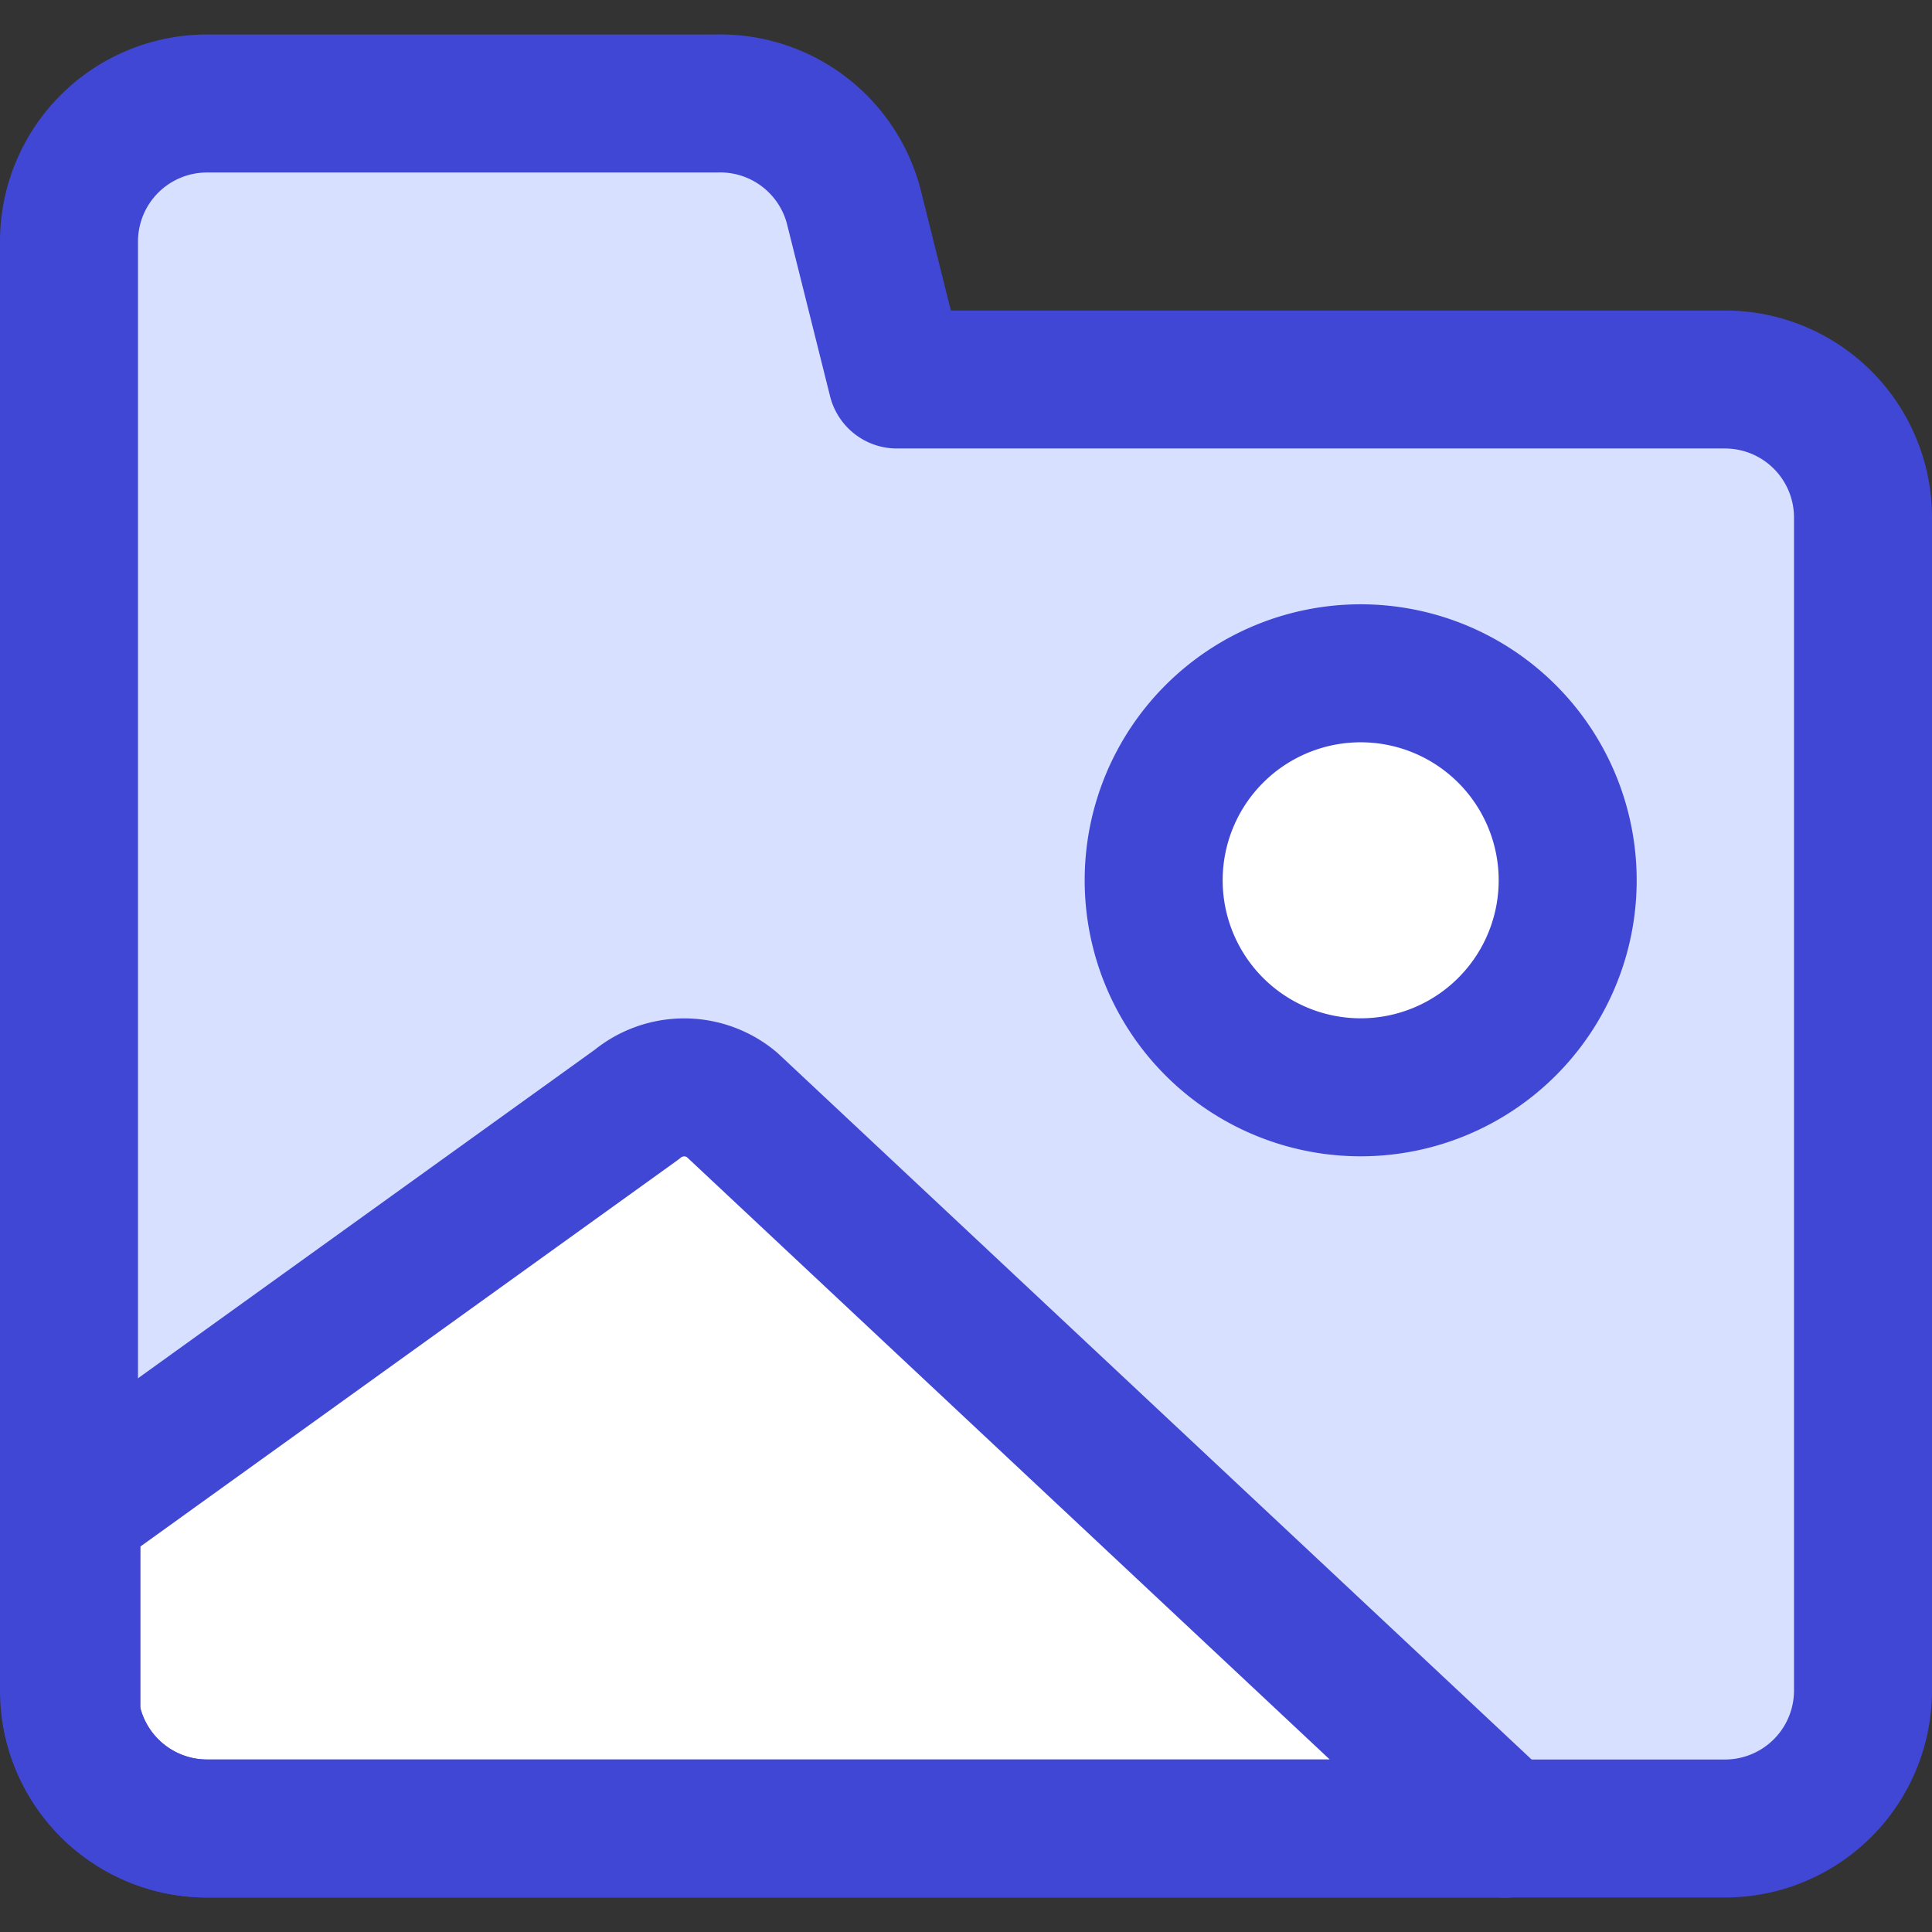
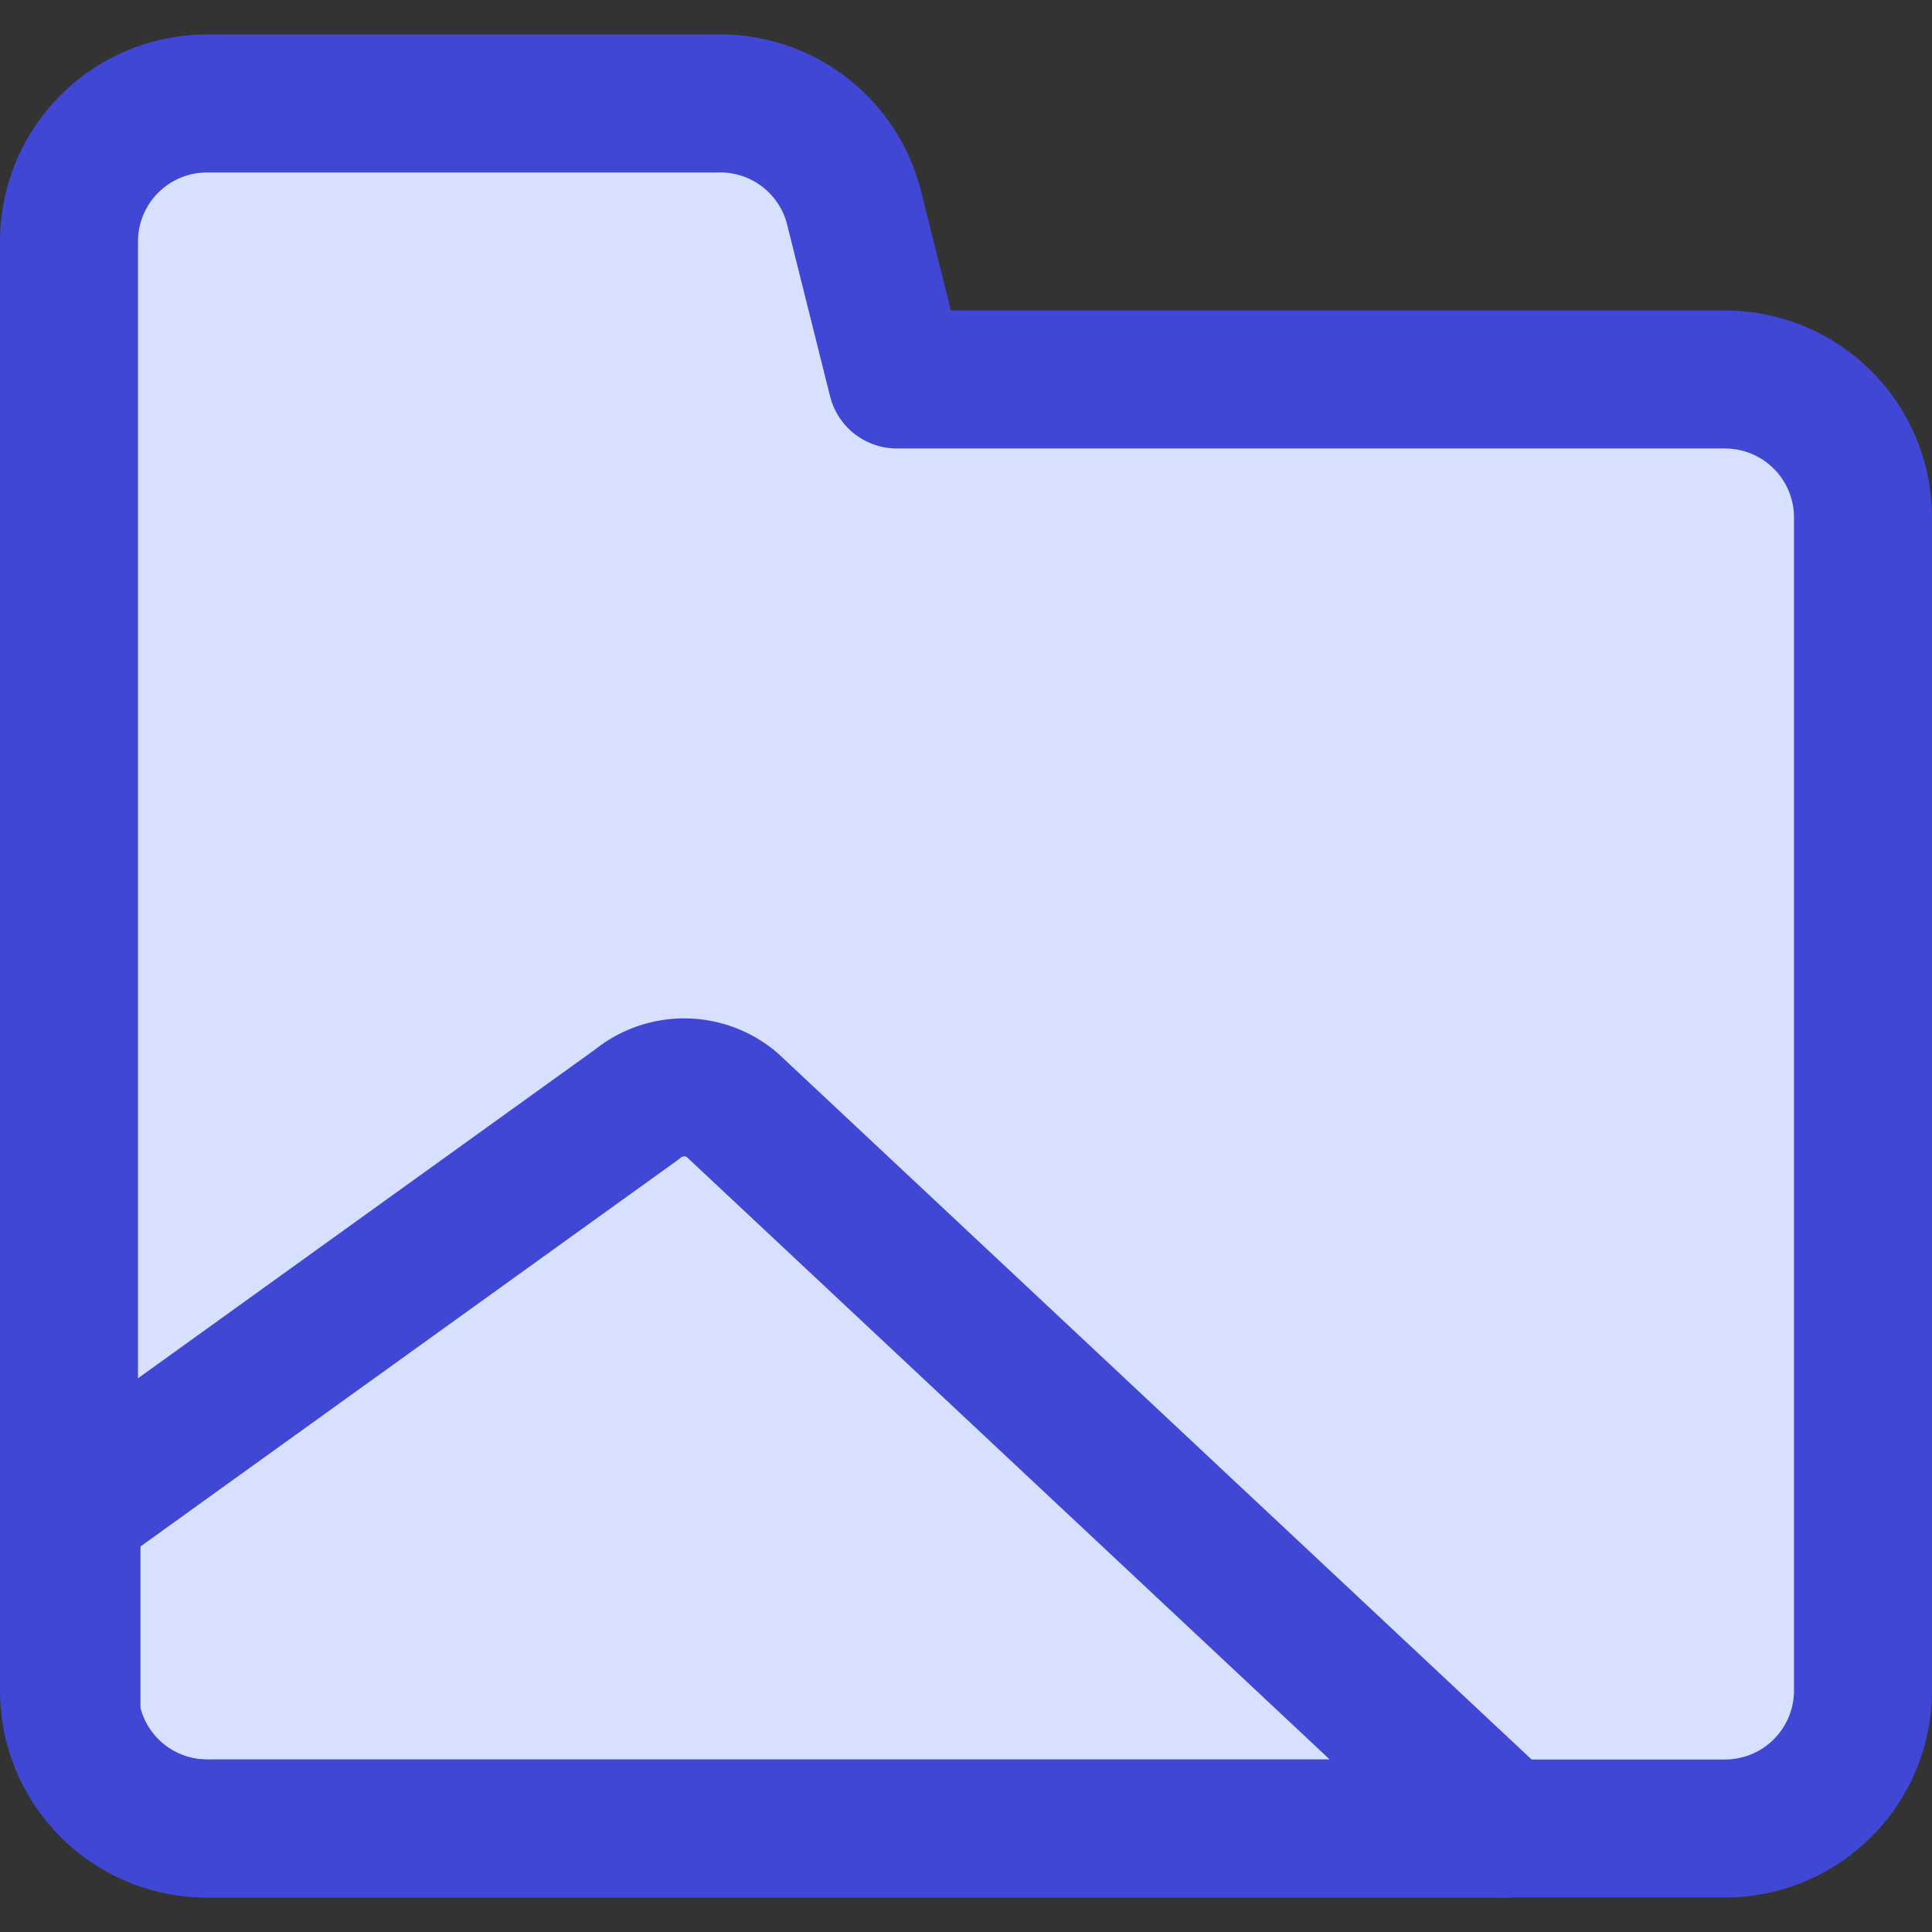
<svg xmlns="http://www.w3.org/2000/svg" fill="none" viewBox="0 0 14 14" id="Pictures-Folder-Memories--Streamline-Core">
  <rect x="0" y="0" width="14" height="14" fill="#333333" stroke="none" />
  <desc>Pictures Folder Memories Streamline Icon: https://streamlinehq.com</desc>
  <g id="pictures-folder-memories">
    <path id="vector" fill="#d7e0ff" d="M0.5 12.25V1.75a1 1 0 0 1 1 -1h3.69a1 1 0 0 1 1 0.76l0.31 1.24h6a1 1 0 0 1 1 1v8.5a1 1 0 0 1 -1 1h-11a1 1 0 0 1 -1 -1Z" stroke-width="1" />
-     <path id="vector_2" fill="#ffffff" d="M9.86 7.879a1.5 1.5 0 1 1 0 -3 1.5 1.5 0 0 1 0 3Z" stroke-width="1" />
-     <path id="vector_3" stroke="#4147d5" stroke-linecap="round" stroke-linejoin="round" d="M9.86 7.879a1.5 1.5 0 1 1 0 -3 1.5 1.5 0 0 1 0 3Z" stroke-width="1" />
-     <path id="Intersect" fill="#ffffff" fill-rule="evenodd" d="M10.902 13.25H1.5a1 1 0 0 1 -0.983 -0.818V10.95l4.096 -2.946a0.538 0.538 0 0 1 0.688 0l5.601 5.247Z" clip-rule="evenodd" stroke-width="1" />
    <path id="Intersect_2" stroke="#4147d5" stroke-linecap="round" stroke-linejoin="round" d="M10.903 13.25H1.501a1 1 0 0 1 -0.983 -0.818V10.95l4.096 -2.946a0.538 0.538 0 0 1 0.688 0l5.601 5.248Z" stroke-width="1" />
    <path id="vector_4" stroke="#4147d5" stroke-linecap="round" stroke-linejoin="round" d="M0.5 12.25V1.75a1 1 0 0 1 1 -1h3.69a1 1 0 0 1 1 0.76l0.31 1.24h6a1 1 0 0 1 1 1v8.5a1 1 0 0 1 -1 1h-11a1 1 0 0 1 -1 -1Z" stroke-width="1" />
  </g>
</svg>